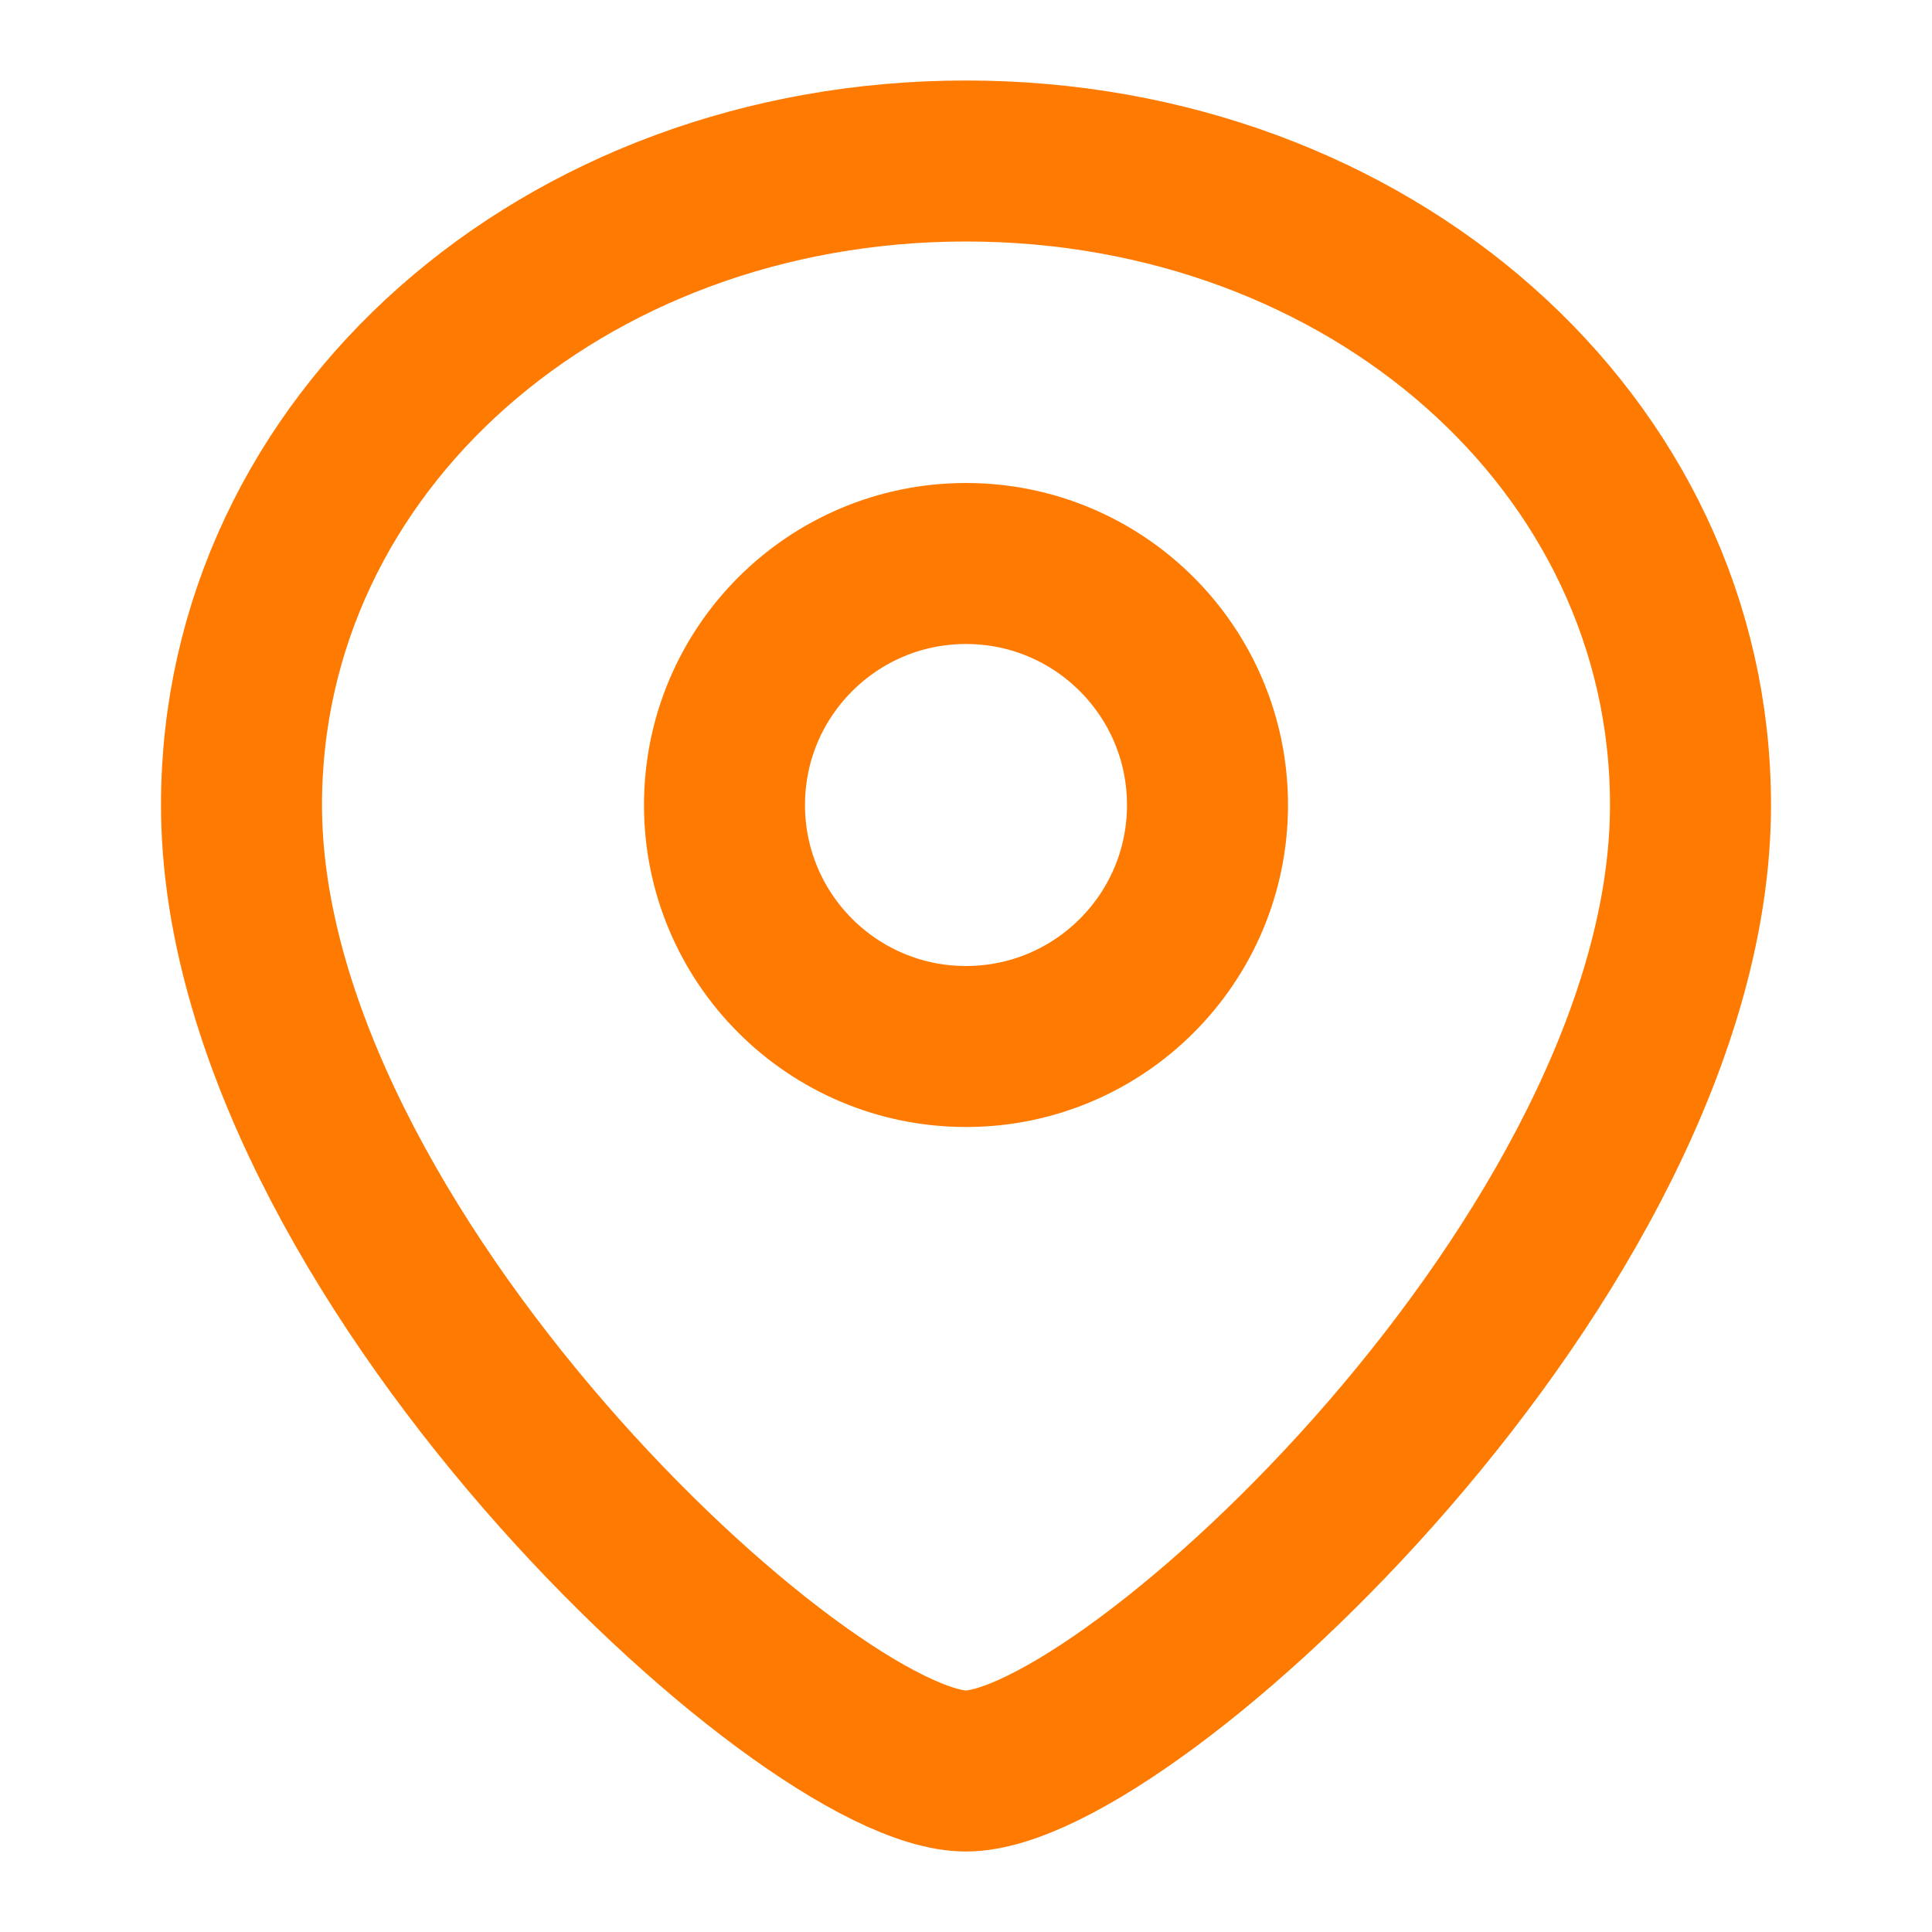
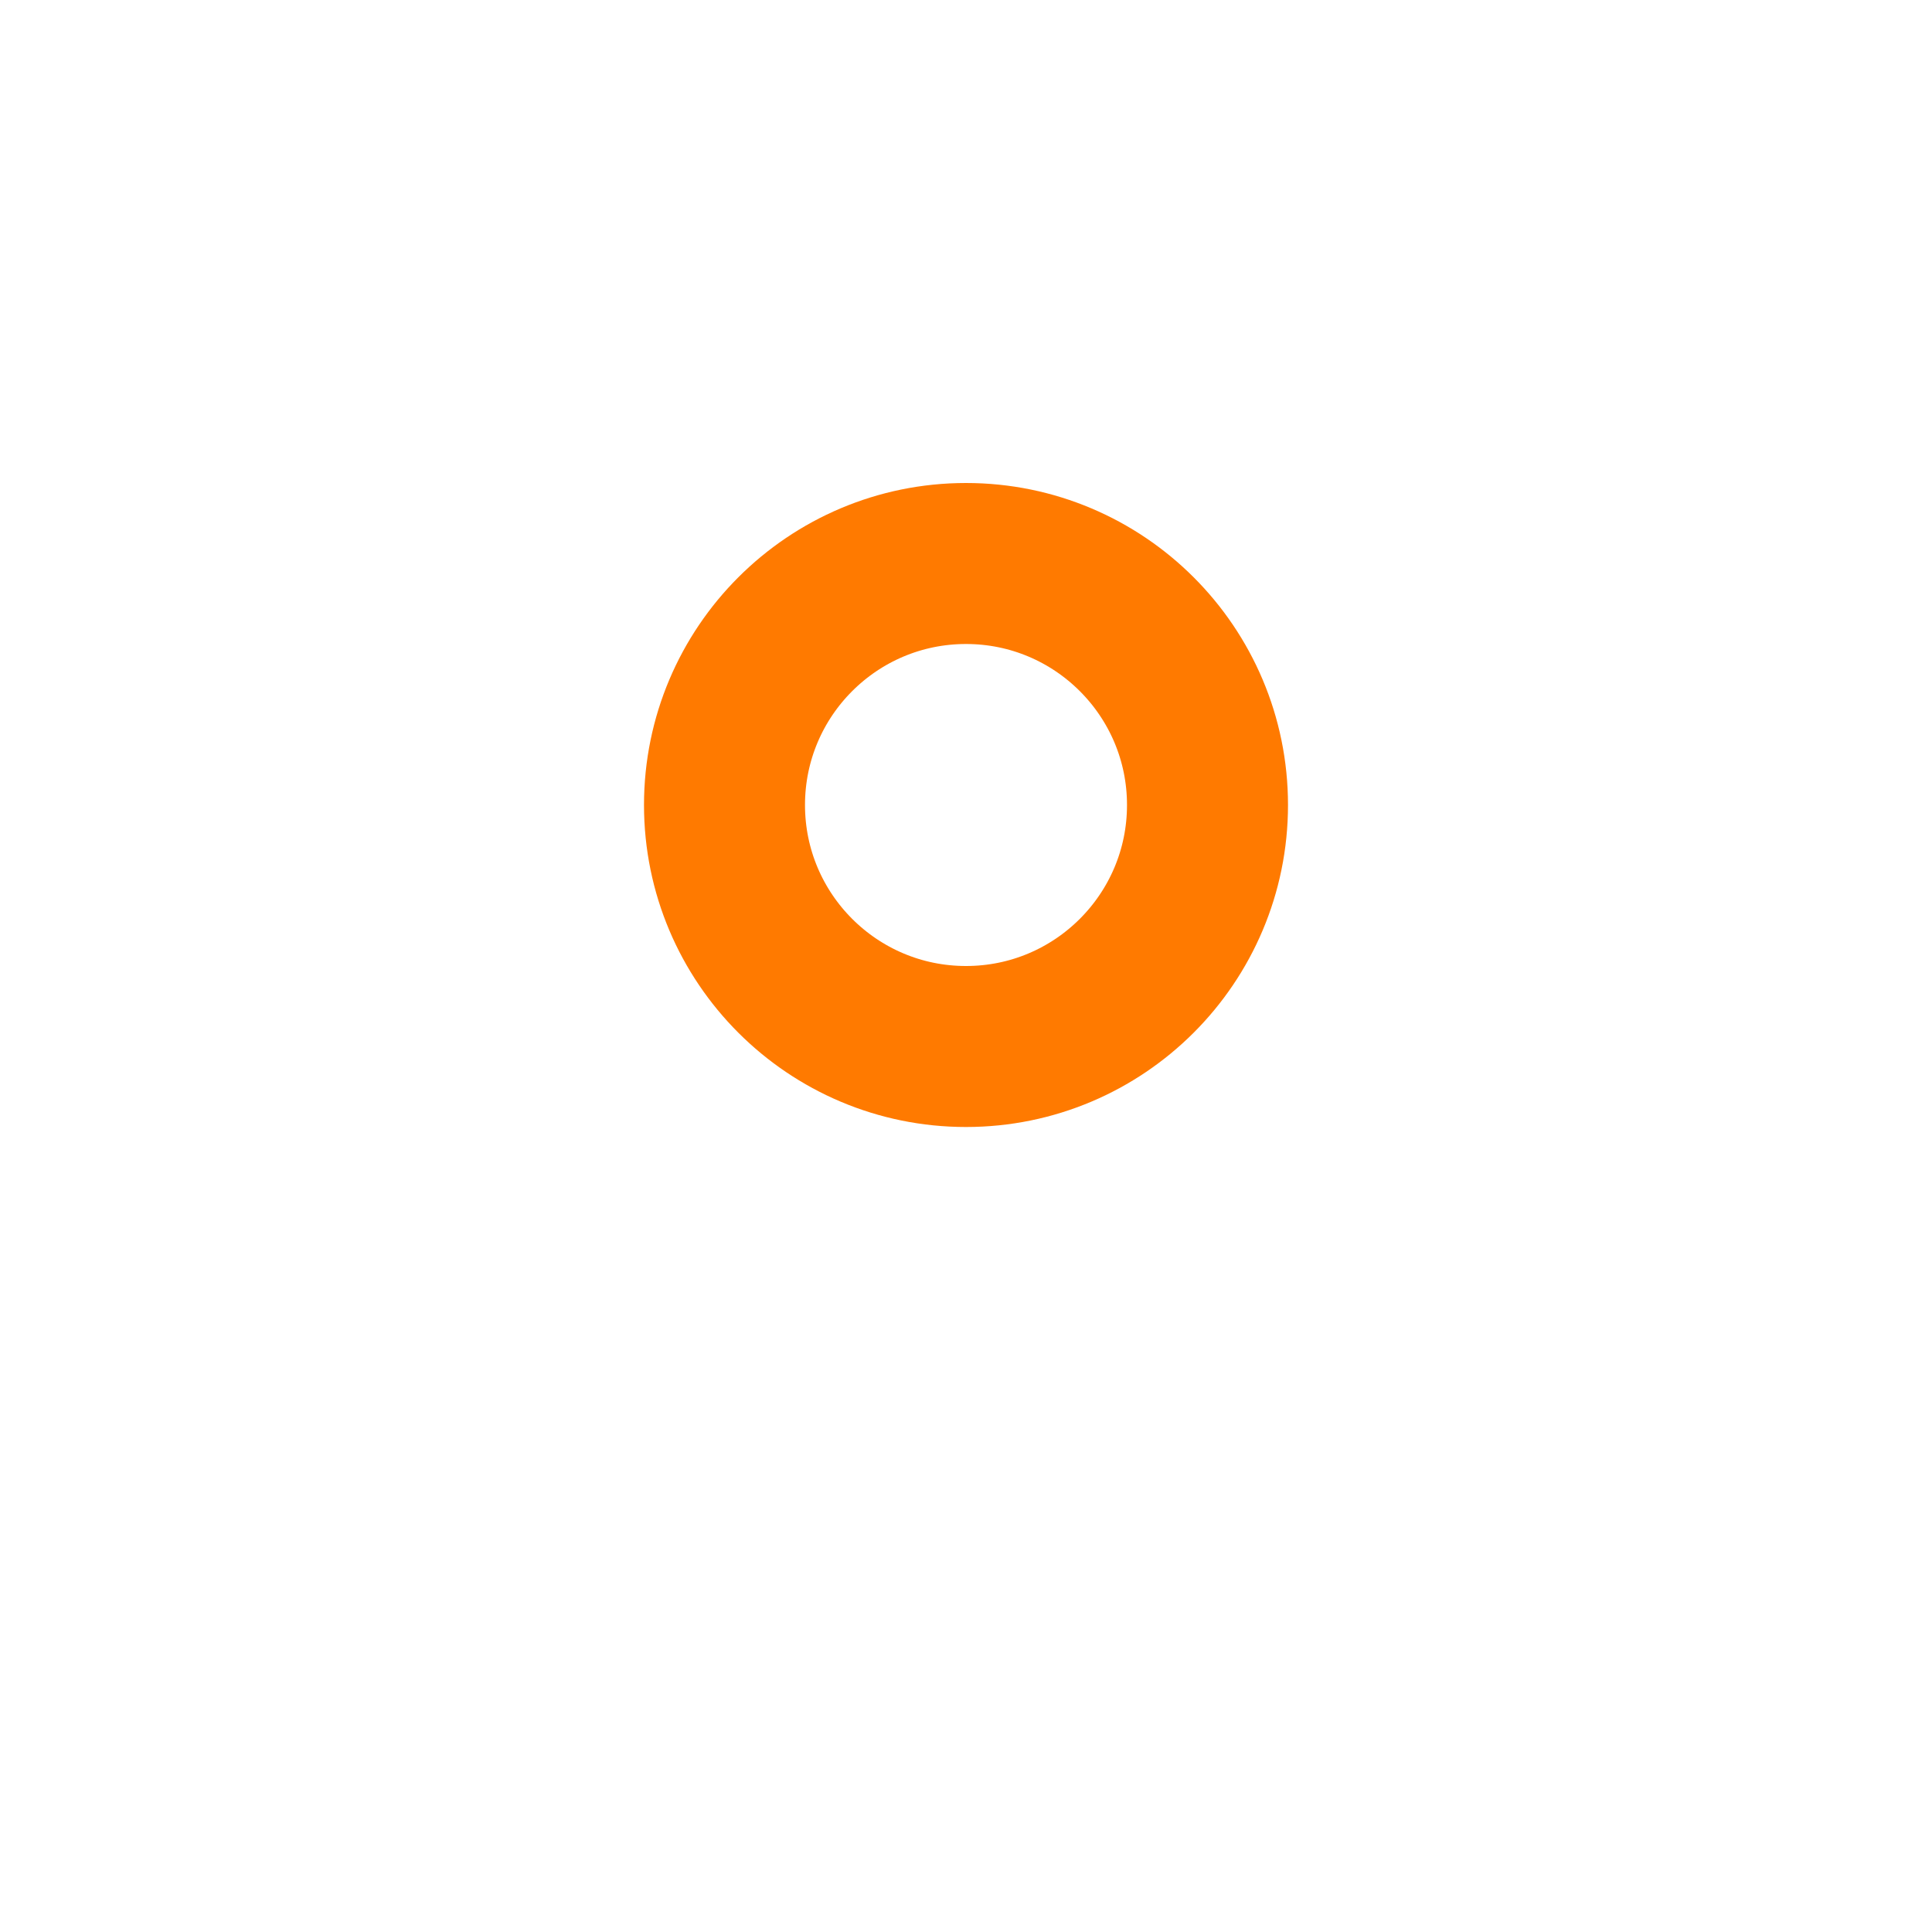
<svg xmlns="http://www.w3.org/2000/svg" width="24" height="24" viewBox="0 0 24 24" fill="none">
-   <path d="M21 10C21 15.523 14 22 12 22C10 22 3 15.523 3 10C3 5.5 7 2 12 2C17 2 21 5.5 21 10Z" stroke="#FF7A00" stroke-width="2" />
  <circle cx="12" cy="10" r="3" stroke="#FF7A00" stroke-width="2" />
</svg>